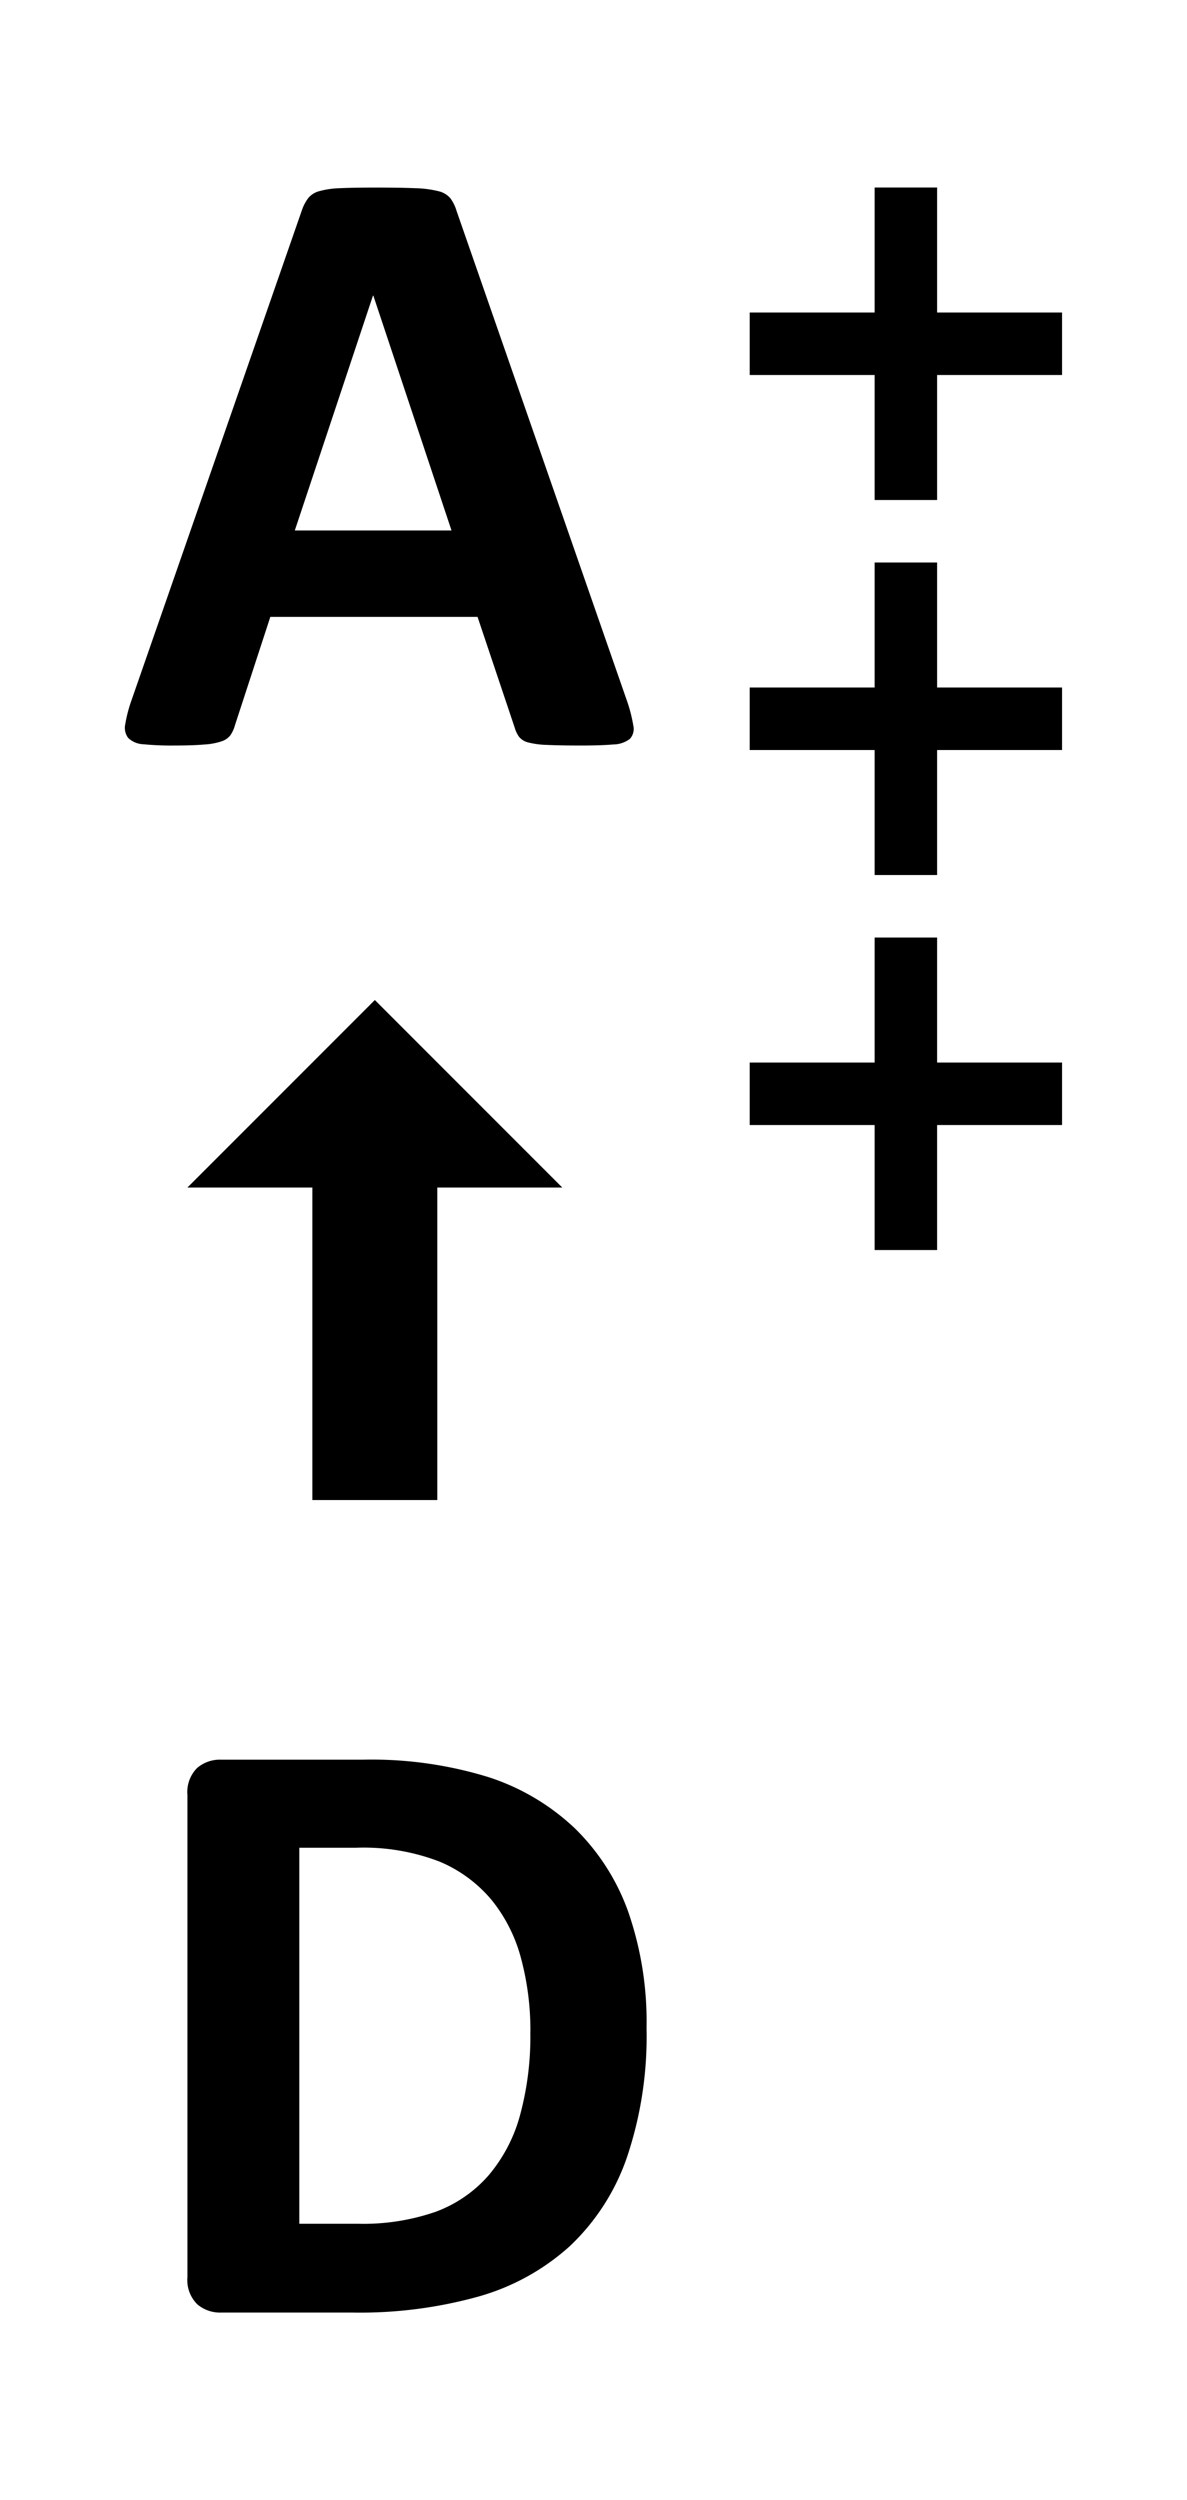
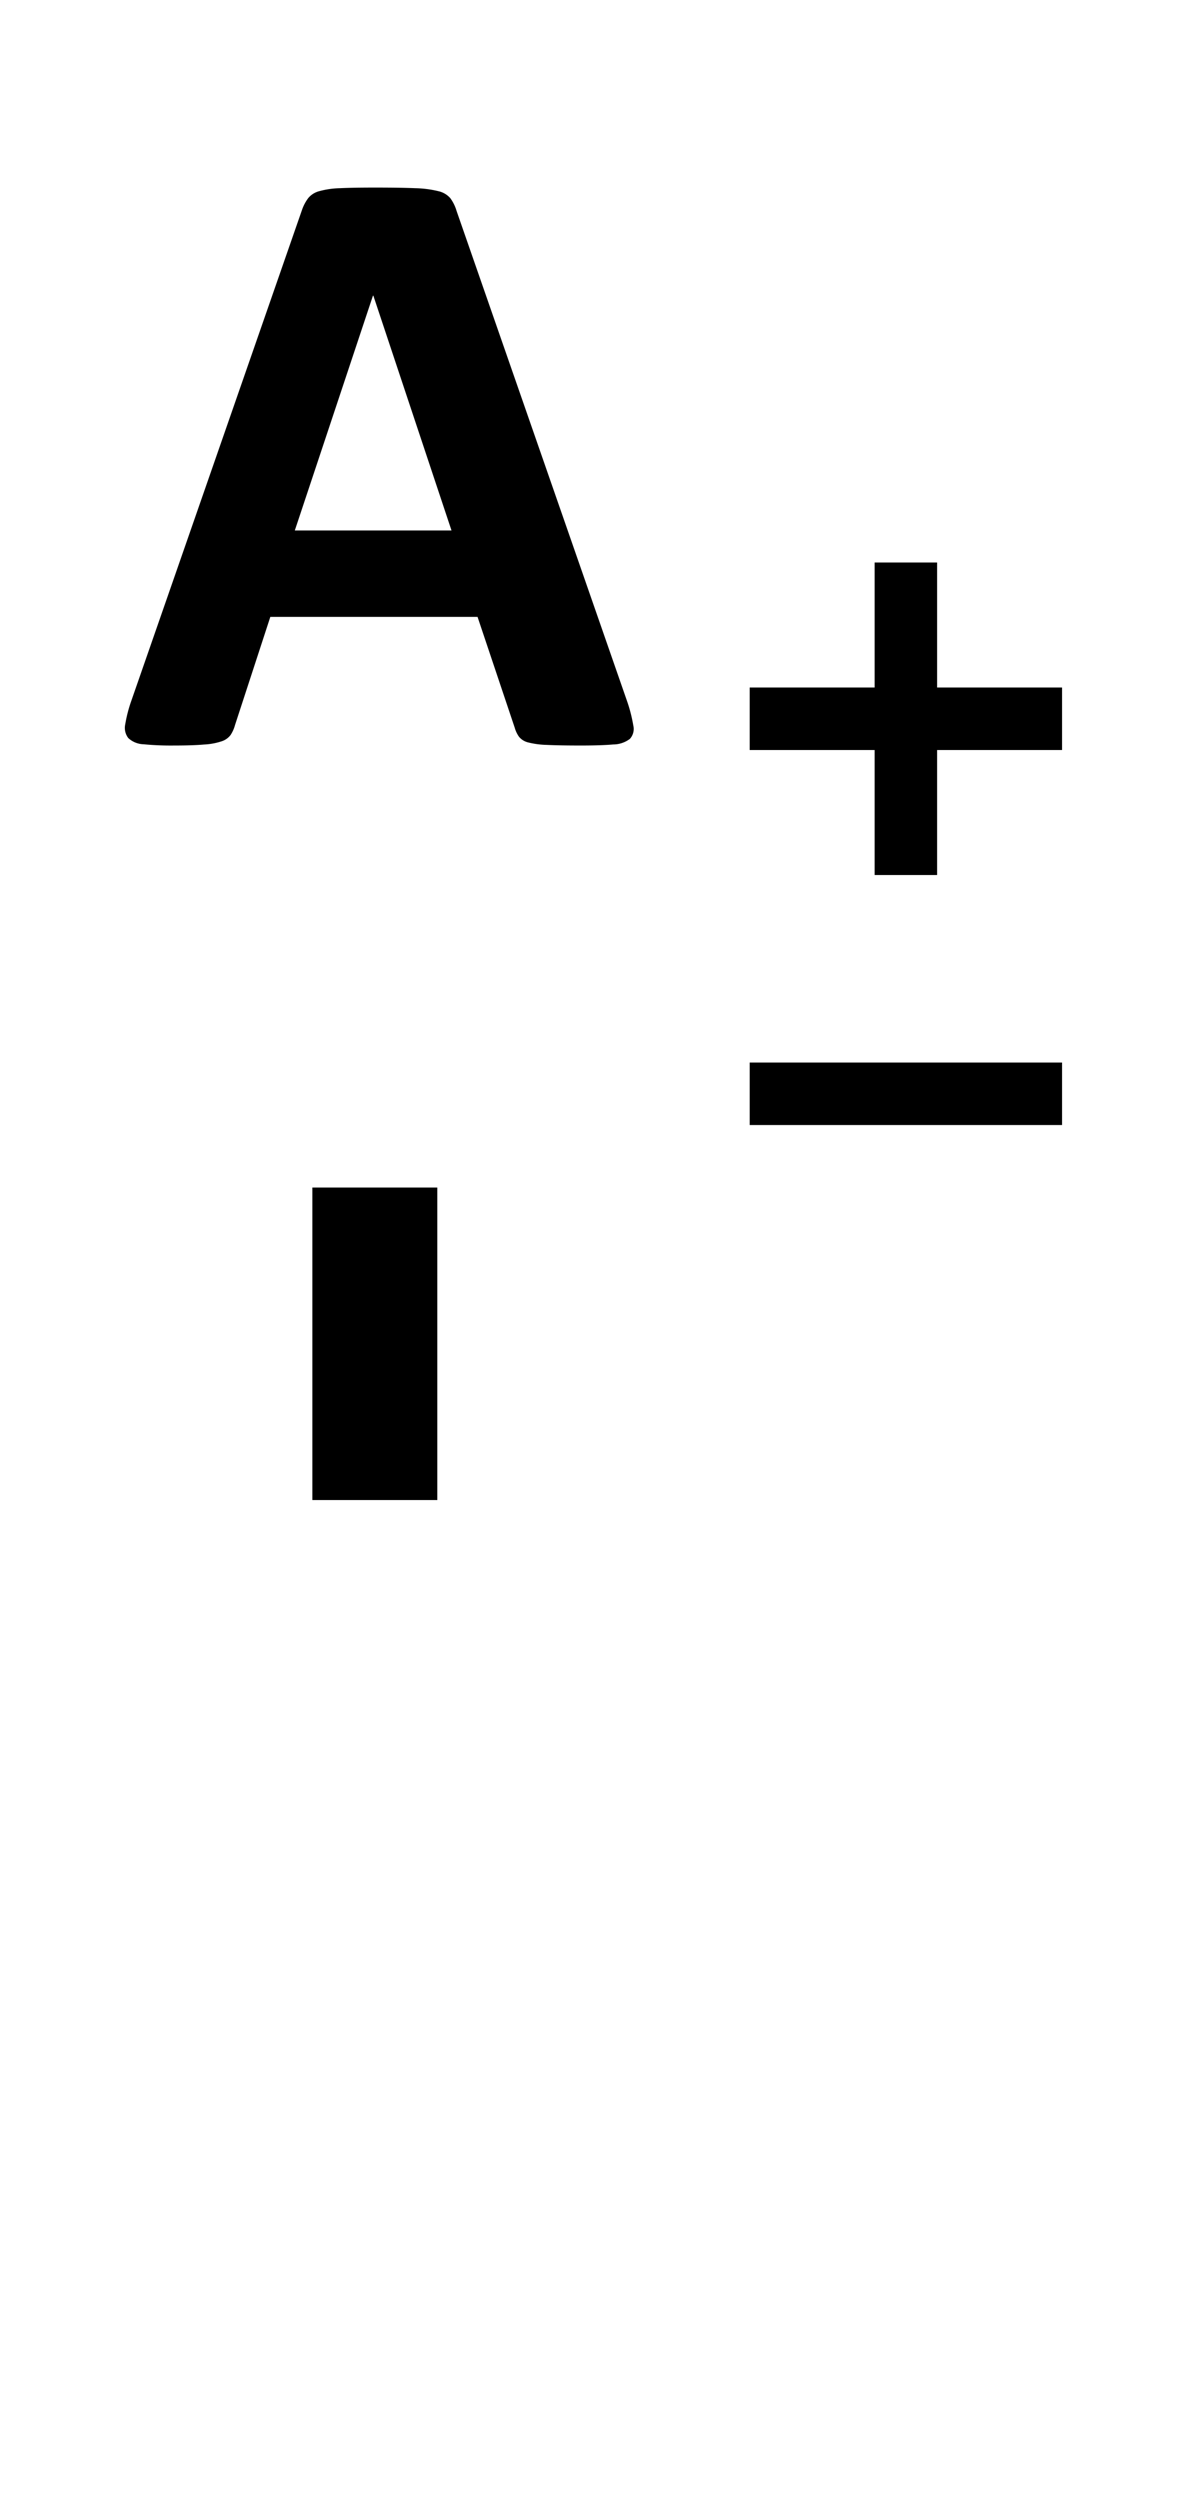
<svg xmlns="http://www.w3.org/2000/svg" id="energyLabel_A_-_D" data-name="energyLabel A+++ - D" width="19" height="40" viewBox="0 0 19 40">
  <defs>
    <style>
      .cls-1 {
        fill: #fff;
      }

      .cls-2 {
        fill: none;
        stroke: #000;
      }
    </style>
  </defs>
  <rect id="Rechteck_26" data-name="Rechteck 26" class="cls-1" width="19" height="40" />
-   <path id="Pfad_60" data-name="Pfad 60" d="M8.21-.67a2.385,2.385,0,0,1,.1.39.235.235,0,0,1-.055.215.445.445,0,0,1-.267.089Q7.8.041,7.465.041T6.921.031a1.343,1.343,0,0,1-.3-.041A.271.271,0,0,1,6.48-.1a.468.468,0,0,1-.068-.144L5.817-2.017H2.5L1.935-.287a.551.551,0,0,1-.072.161.293.293,0,0,1-.144.1,1.046,1.046,0,0,1-.28.051Q1.258.041.964.041A4.55,4.55,0,0,1,.472.021a.375.375,0,0,1-.246-.1A.267.267,0,0,1,.178-.3a2.227,2.227,0,0,1,.1-.383L3.008-8.531a.688.688,0,0,1,.1-.188.339.339,0,0,1,.174-.109,1.375,1.375,0,0,1,.332-.048q.212-.01.561-.01.4,0,.643.01a1.71,1.71,0,0,1,.373.048.355.355,0,0,1,.191.113.661.661,0,0,1,.1.205ZM4.149-7.157H4.143L2.892-3.4H5.4Z" transform="translate(1.827 11.887)" />
-   <path id="Pfad_61" data-name="Pfad 61" d="M8.313-4.553a6.05,6.05,0,0,1-.318,2.082A3.534,3.534,0,0,1,7.082-1.06a3.659,3.659,0,0,1-1.446.8A7.074,7.074,0,0,1,3.609,0H1.5a.559.559,0,0,1-.379-.133A.547.547,0,0,1,.964-.567V-8.278a.547.547,0,0,1,.154-.434A.559.559,0,0,1,1.5-8.846h2.27a6.346,6.346,0,0,1,2.006.277,3.635,3.635,0,0,1,1.388.82,3.519,3.519,0,0,1,.858,1.343A5.357,5.357,0,0,1,8.313-4.553Zm-1.859.062A4.439,4.439,0,0,0,6.306-5.66,2.489,2.489,0,0,0,5.834-6.6,2.187,2.187,0,0,0,5-7.215a3.382,3.382,0,0,0-1.336-.222H2.755v6.016h.937a3.535,3.535,0,0,0,1.244-.191,2.08,2.08,0,0,0,.844-.578,2.493,2.493,0,0,0,.506-.96A4.8,4.8,0,0,0,6.453-4.491Z" transform="translate(2.036 37)" />
+   <path id="Pfad_60" data-name="Pfad 60" d="M8.21-.67a2.385,2.385,0,0,1,.1.39.235.235,0,0,1-.055.215.445.445,0,0,1-.267.089Q7.8.041,7.465.041T6.921.031a1.343,1.343,0,0,1-.3-.041A.271.271,0,0,1,6.48-.1a.468.468,0,0,1-.068-.144L5.817-2.017H2.5L1.935-.287a.551.551,0,0,1-.072.161.293.293,0,0,1-.144.1,1.046,1.046,0,0,1-.28.051Q1.258.041.964.041A4.55,4.55,0,0,1,.472.021a.375.375,0,0,1-.246-.1A.267.267,0,0,1,.178-.3a2.227,2.227,0,0,1,.1-.383L3.008-8.531a.688.688,0,0,1,.1-.188.339.339,0,0,1,.174-.109,1.375,1.375,0,0,1,.332-.048q.212-.01.561-.01.4,0,.643.01a1.71,1.71,0,0,1,.373.048.355.355,0,0,1,.191.113.661.661,0,0,1,.1.205ZM4.149-7.157H4.143L2.892-3.4H5.4" transform="translate(1.827 11.887)" />
  <g id="Gruppe_16" data-name="Gruppe 16" transform="translate(-926.944 -518.5)">
-     <path id="Pfad_4" data-name="Pfad 4" d="M932.944,534.5l-3,3h6Z" />
    <rect id="Rechteck_5" data-name="Rechteck 5" width="2" height="5" transform="translate(931.944 537.5)" />
  </g>
  <g id="Gruppe_29" data-name="Gruppe 29" transform="translate(-371 -135)">
    <g id="Gruppe_17" data-name="Gruppe 17" transform="translate(29.5 0.5)">
-       <line id="Linie_1" data-name="Linie 1" class="cls-2" y2="5" transform="translate(356 137.5)" />
-       <line id="Linie_2" data-name="Linie 2" class="cls-2" x2="5" transform="translate(353.5 140)" />
-     </g>
+       </g>
    <g id="Gruppe_18" data-name="Gruppe 18" transform="translate(29.5 6.5)">
      <line id="Linie_1-2" data-name="Linie 1" class="cls-2" y2="5" transform="translate(356 137.5)" />
      <line id="Linie_2-2" data-name="Linie 2" class="cls-2" x2="5" transform="translate(353.5 140)" />
    </g>
    <g id="Gruppe_19" data-name="Gruppe 19" transform="translate(29.5 12.5)">
-       <line id="Linie_1-3" data-name="Linie 1" class="cls-2" y2="5" transform="translate(356 137.5)" />
      <line id="Linie_2-3" data-name="Linie 2" class="cls-2" x2="5" transform="translate(353.5 140)" />
    </g>
  </g>
</svg>